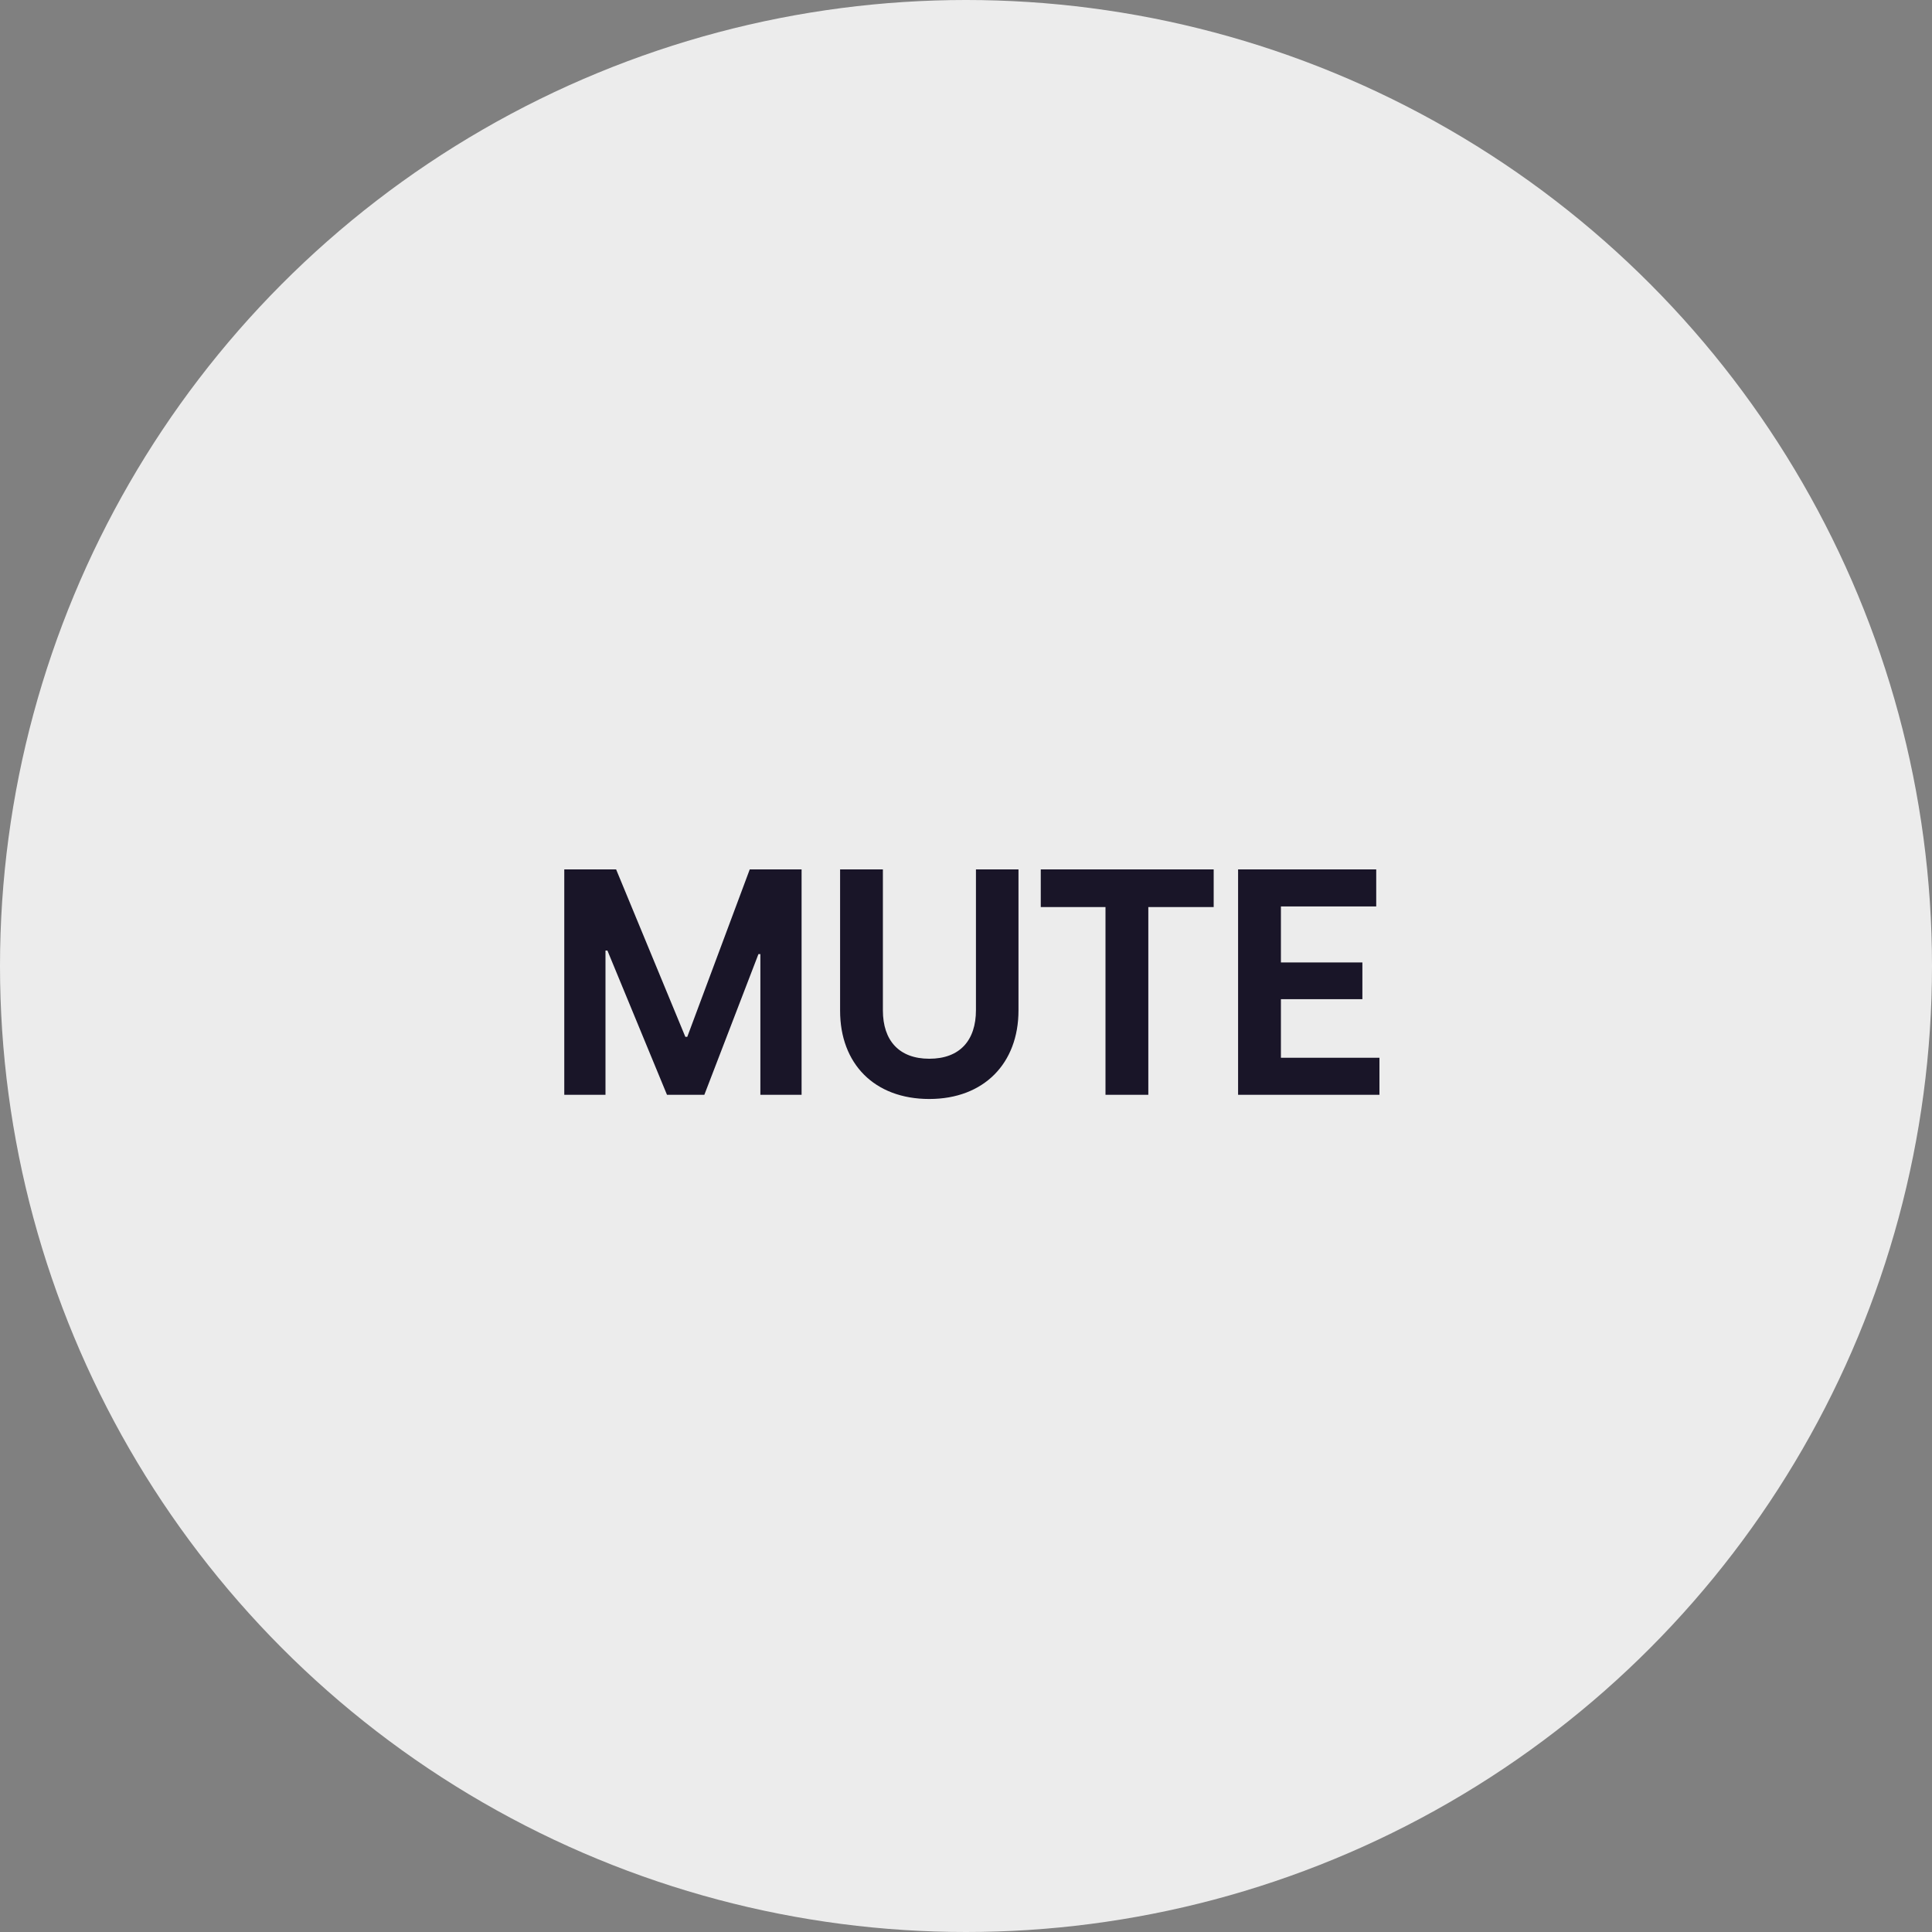
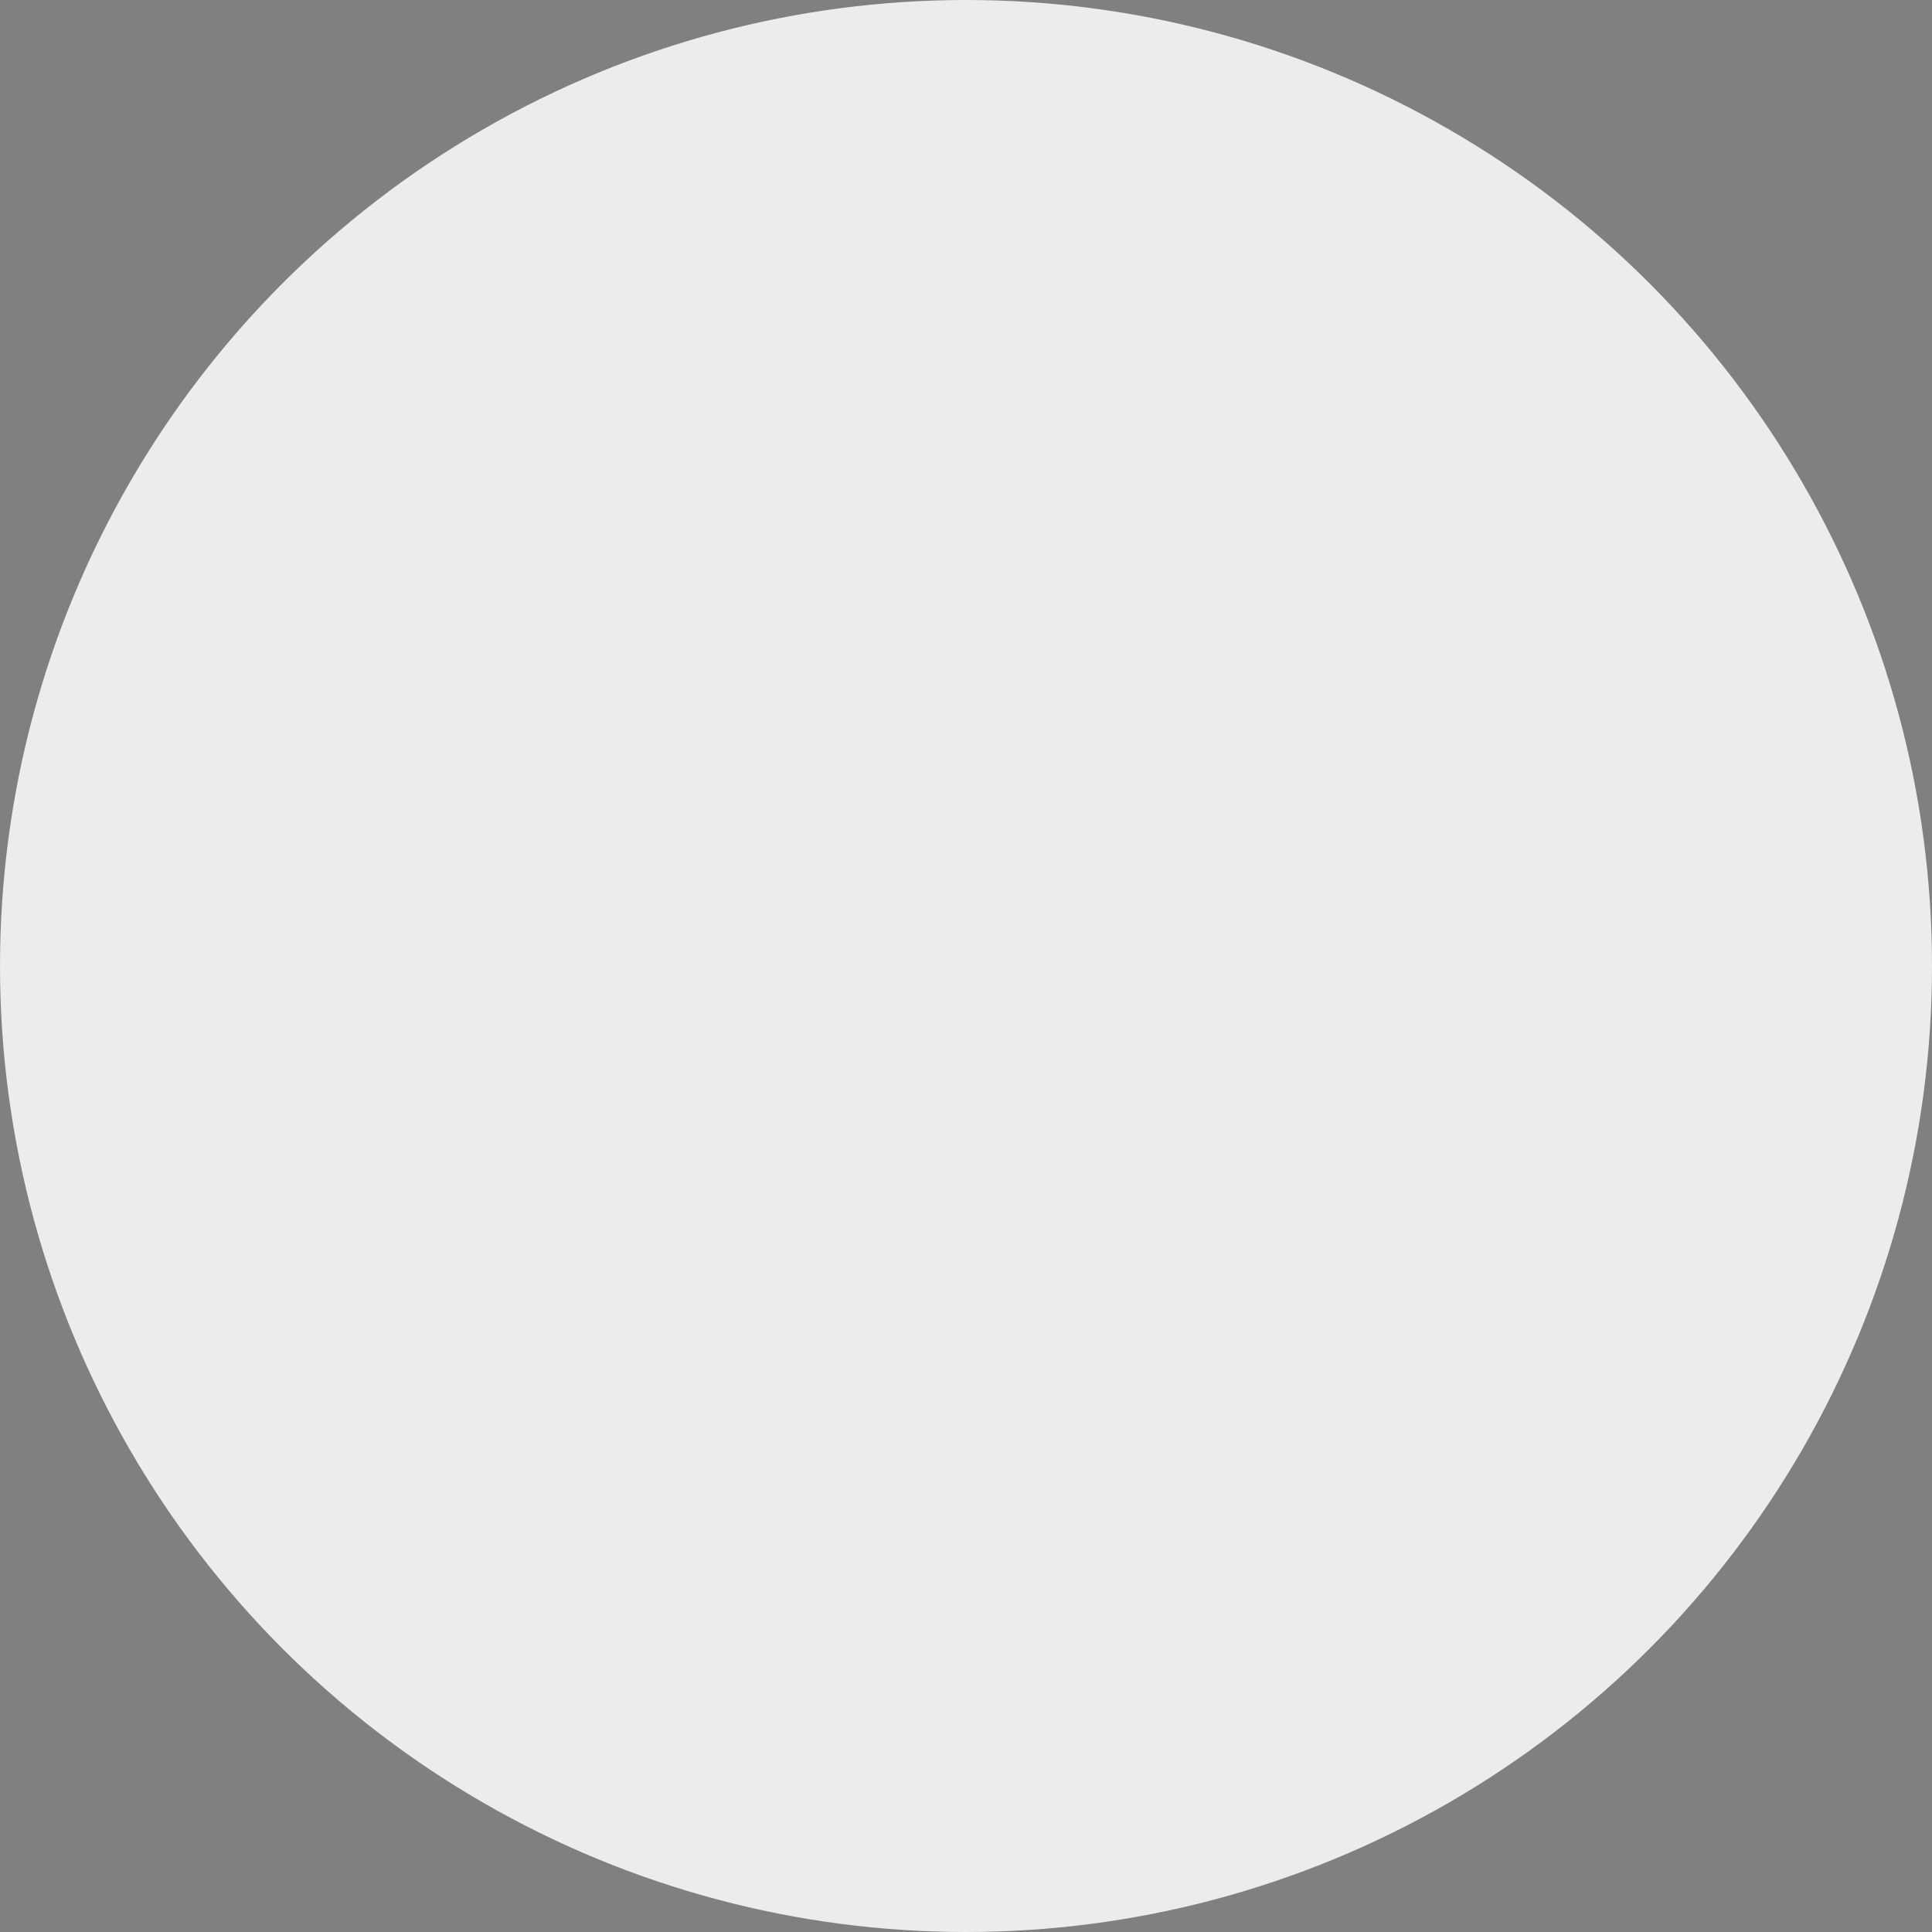
<svg xmlns="http://www.w3.org/2000/svg" width="60" height="60" viewBox="0 0 60 60" fill="none">
  <rect x="0" y="0" width="60" height="60" fill="#808080" stroke="none" />
  <circle cx="30" cy="30" r="30" fill="white" fill-opacity="0.85" />
-   <path d="M17.524 34V27H19.134L21.284 32.2H21.344L23.284 27H24.894V34H23.614V29.63H23.554L21.874 34H20.714L18.864 29.52H18.804V34H17.524ZM28.86 34.13C27.149 34.13 26.09 33.03 26.09 31.39V27H27.419V31.38C27.419 32.31 27.919 32.88 28.86 32.88C29.809 32.88 30.309 32.31 30.309 31.37V27H31.63V31.38C31.63 33.02 30.559 34.13 28.86 34.13ZM34.332 34V28.17H32.322V27H37.692V28.17H35.662V34H34.332ZM38.45 34V27H42.74V28.15H39.78V29.89H42.31V31.03H39.78V32.85H42.84V34H38.45Z" fill="#191528" />
</svg>